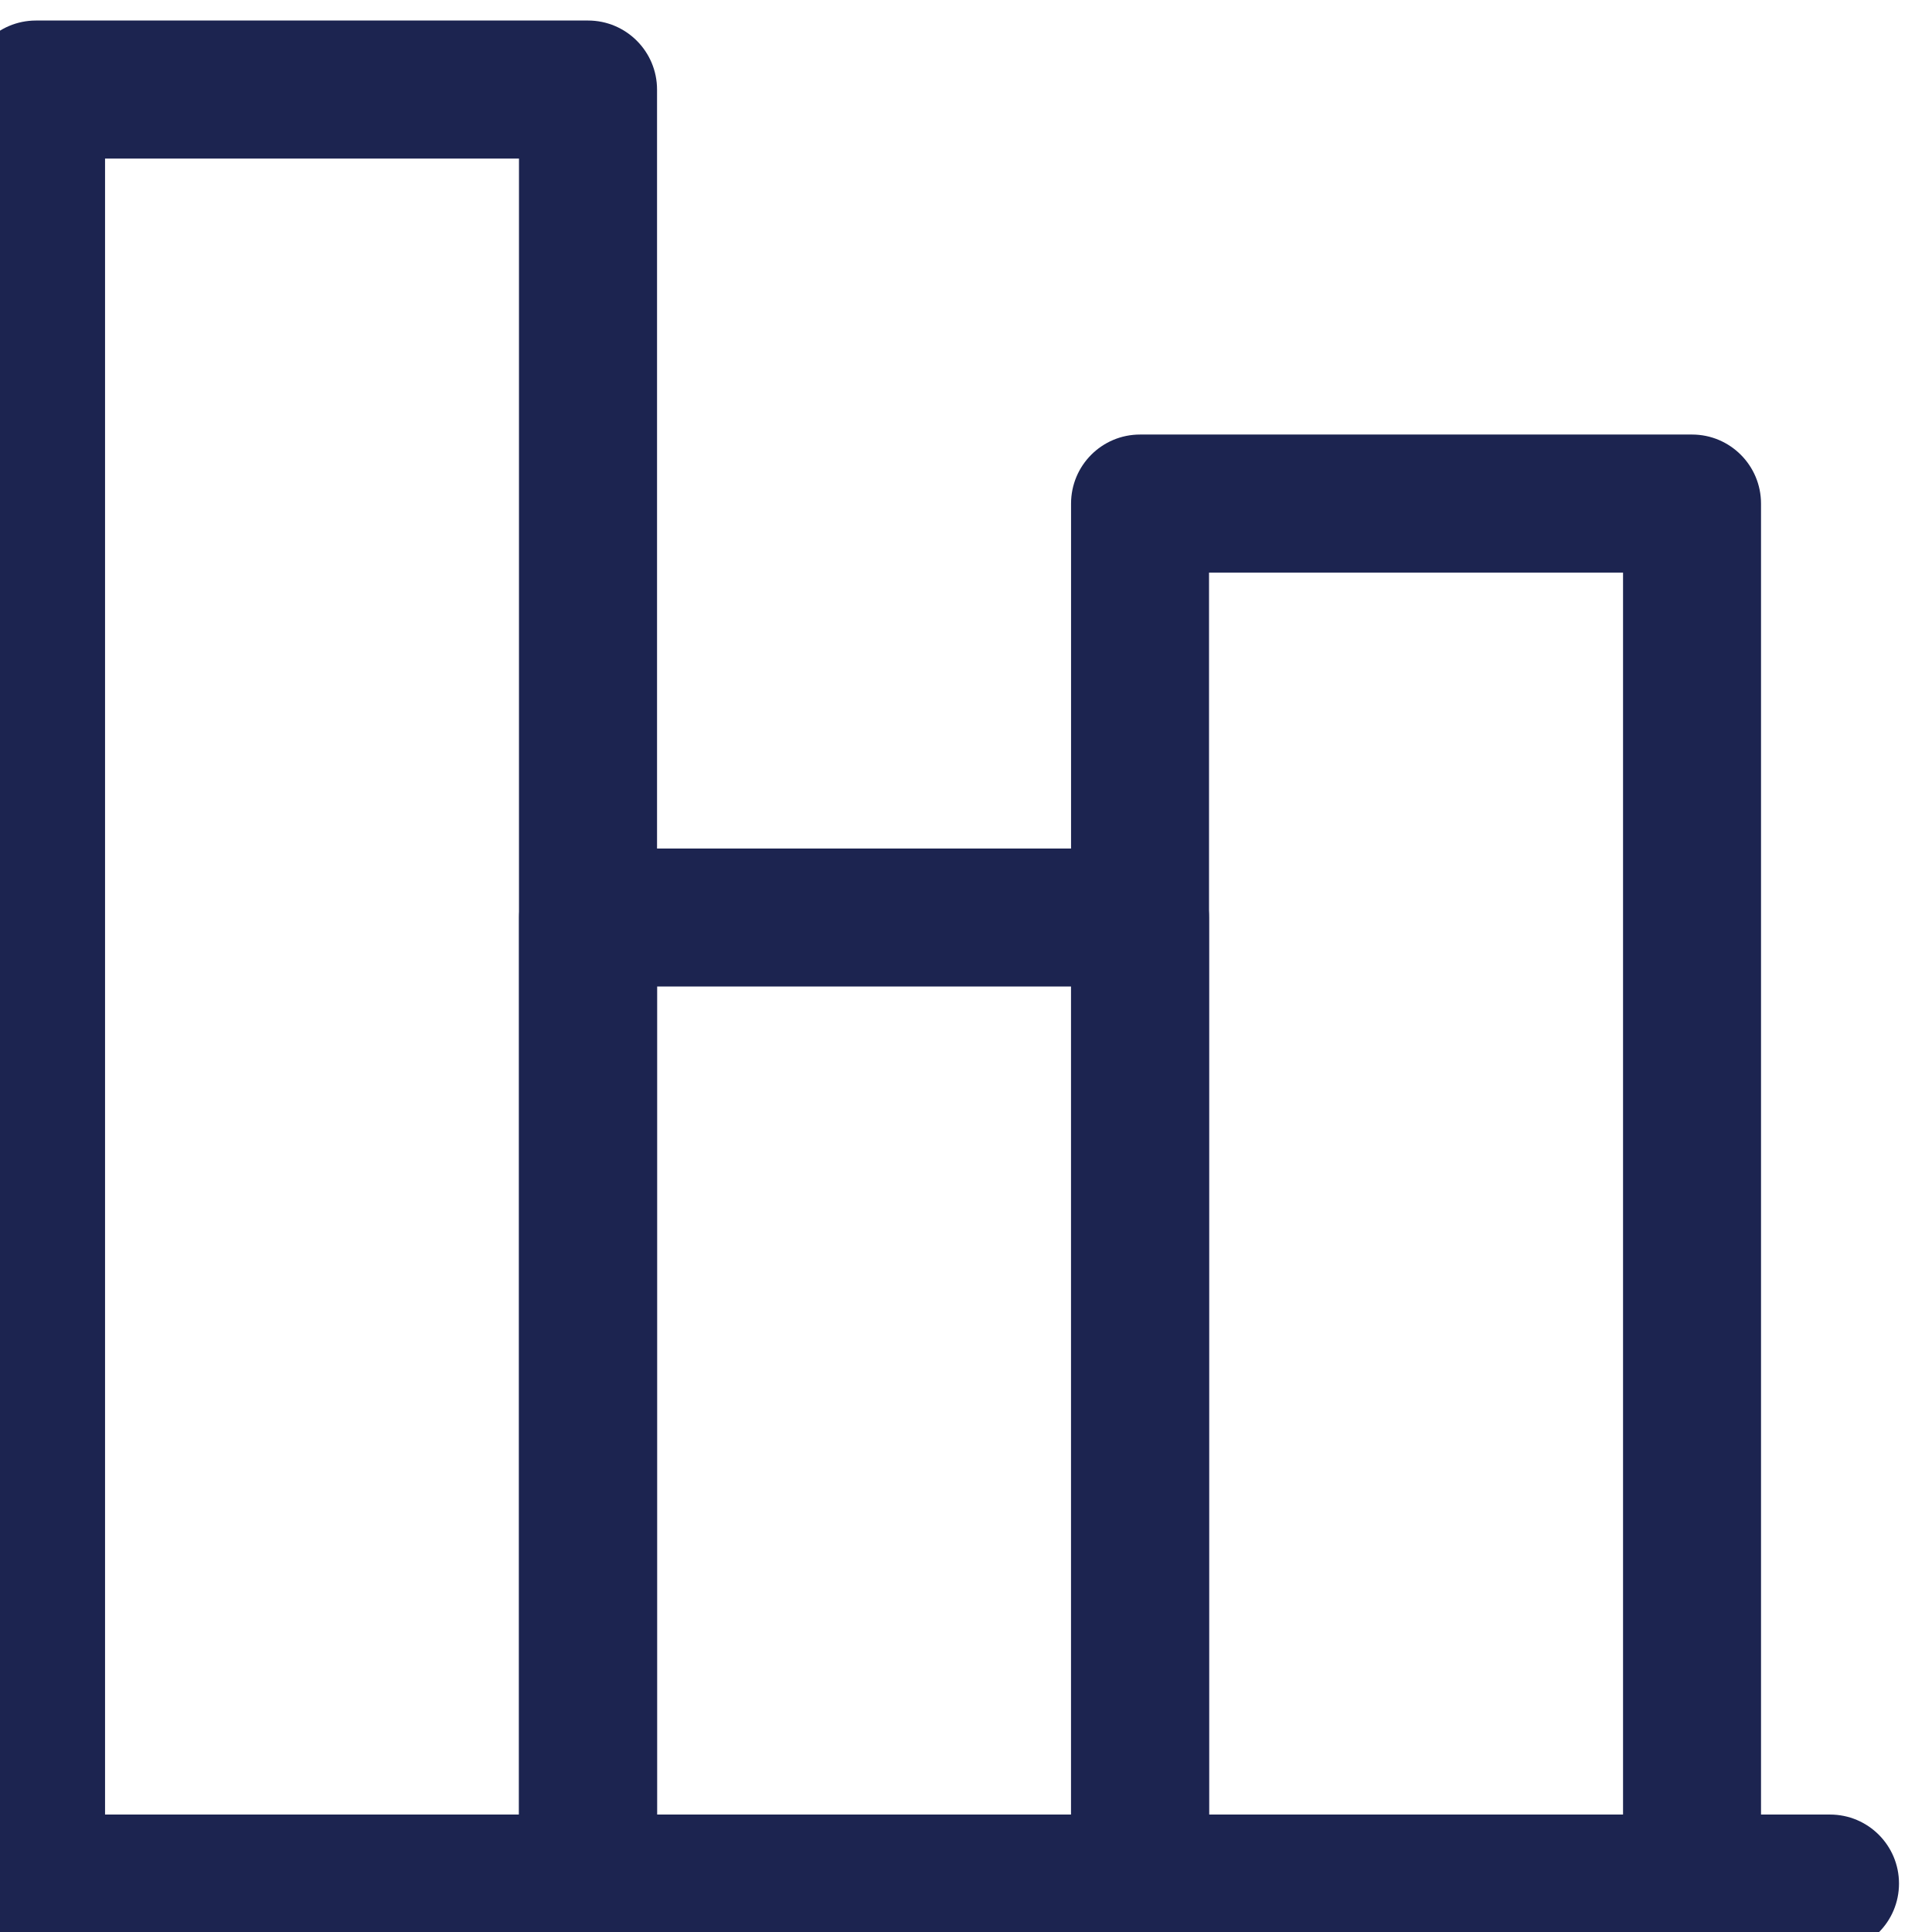
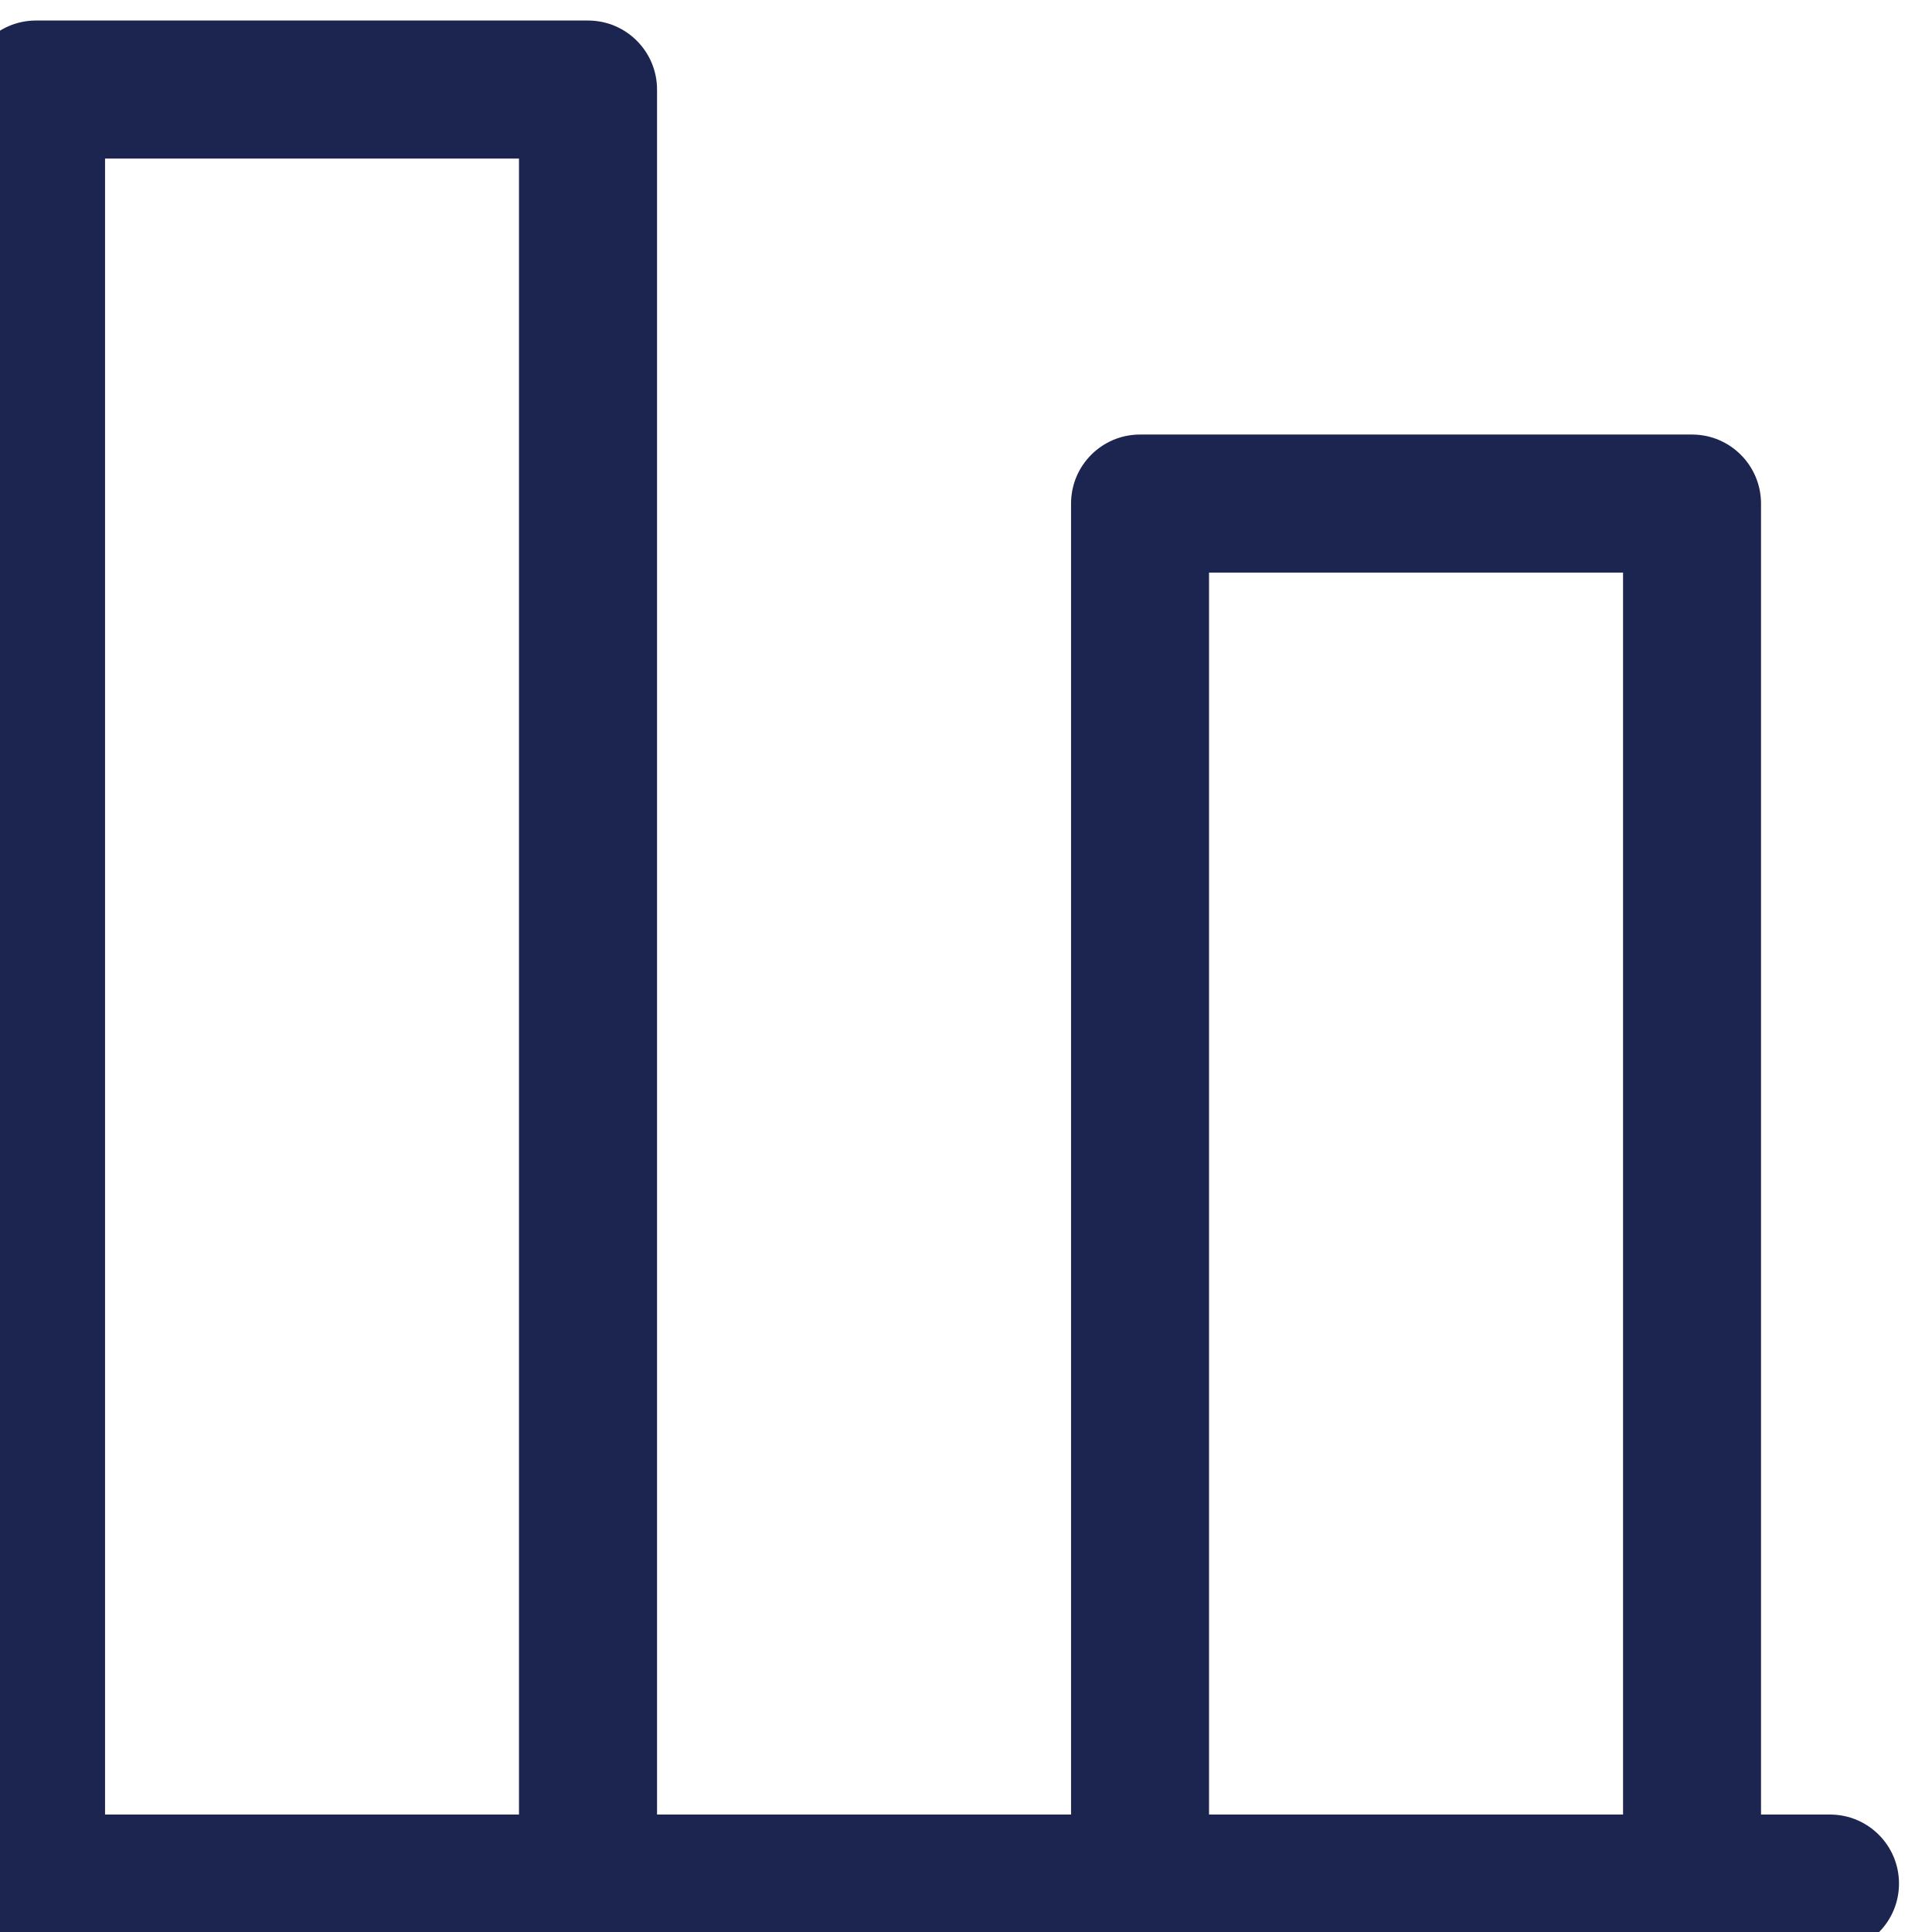
<svg xmlns="http://www.w3.org/2000/svg" width="24" height="24" viewBox="0 0 24 24" fill="none">
  <g clip-path="url(#clip0_216_316)">
    <path fillRule="evenodd" clipRule="evenodd" d="M-0.41 23.398C-0.41 22.925 -0.026 22.541 0.447 22.541H22.733C23.207 22.541 23.59 22.925 23.59 23.398C23.59 23.872 23.207 24.255 22.733 24.255H0.447C-0.026 24.255 -0.41 23.872 -0.41 23.398Z" fill="#1C2450" />
-     <path fillRule="evenodd" clipRule="evenodd" d="M-0.41 1.113C-0.41 0.639 -0.026 0.255 0.447 0.255H7.305C7.778 0.255 8.162 0.639 8.162 1.113V23.398C8.162 23.872 7.778 24.255 7.305 24.255C6.831 24.255 6.447 23.872 6.447 23.398V1.97H1.305V23.398C1.305 23.872 0.921 24.255 0.447 24.255C-0.026 24.255 -0.41 23.872 -0.41 23.398V1.113Z" fill="#1C2450" />
-     <path fillRule="evenodd" clipRule="evenodd" d="M6.448 11.398C6.448 10.925 6.831 10.541 7.305 10.541H14.162C14.635 10.541 15.019 10.925 15.019 11.398V23.398C15.019 23.872 14.635 24.255 14.162 24.255C13.688 24.255 13.305 23.872 13.305 23.398V12.255H8.162V23.398C8.162 23.872 7.778 24.255 7.305 24.255C6.831 24.255 6.448 23.872 6.448 23.398V11.398Z" fill="#1C2450" />
+     <path fillRule="evenodd" clipRule="evenodd" d="M-0.41 1.113C-0.41 0.639 -0.026 0.255 0.447 0.255H7.305C7.778 0.255 8.162 0.639 8.162 1.113V23.398C8.162 23.872 7.778 24.255 7.305 24.255C6.831 24.255 6.447 23.872 6.447 23.398V1.97H1.305V23.398C-0.026 24.255 -0.41 23.872 -0.41 23.398V1.113Z" fill="#1C2450" />
    <path fillRule="evenodd" clipRule="evenodd" d="M13.305 6.256C13.305 5.782 13.688 5.398 14.162 5.398H21.019C21.492 5.398 21.876 5.782 21.876 6.256V23.398C21.876 23.872 21.492 24.256 21.019 24.256C20.546 24.256 20.162 23.872 20.162 23.398V7.113H15.019V23.398C15.019 23.872 14.635 24.256 14.162 24.256C13.688 24.256 13.305 23.872 13.305 23.398V6.256Z" fill="#1C2450" />
  </g>
  <defs>
    <clipPath id="clip0_216_316">
      <rect width="24" height="24" fill="white" />
    </clipPath>
  </defs>
</svg>